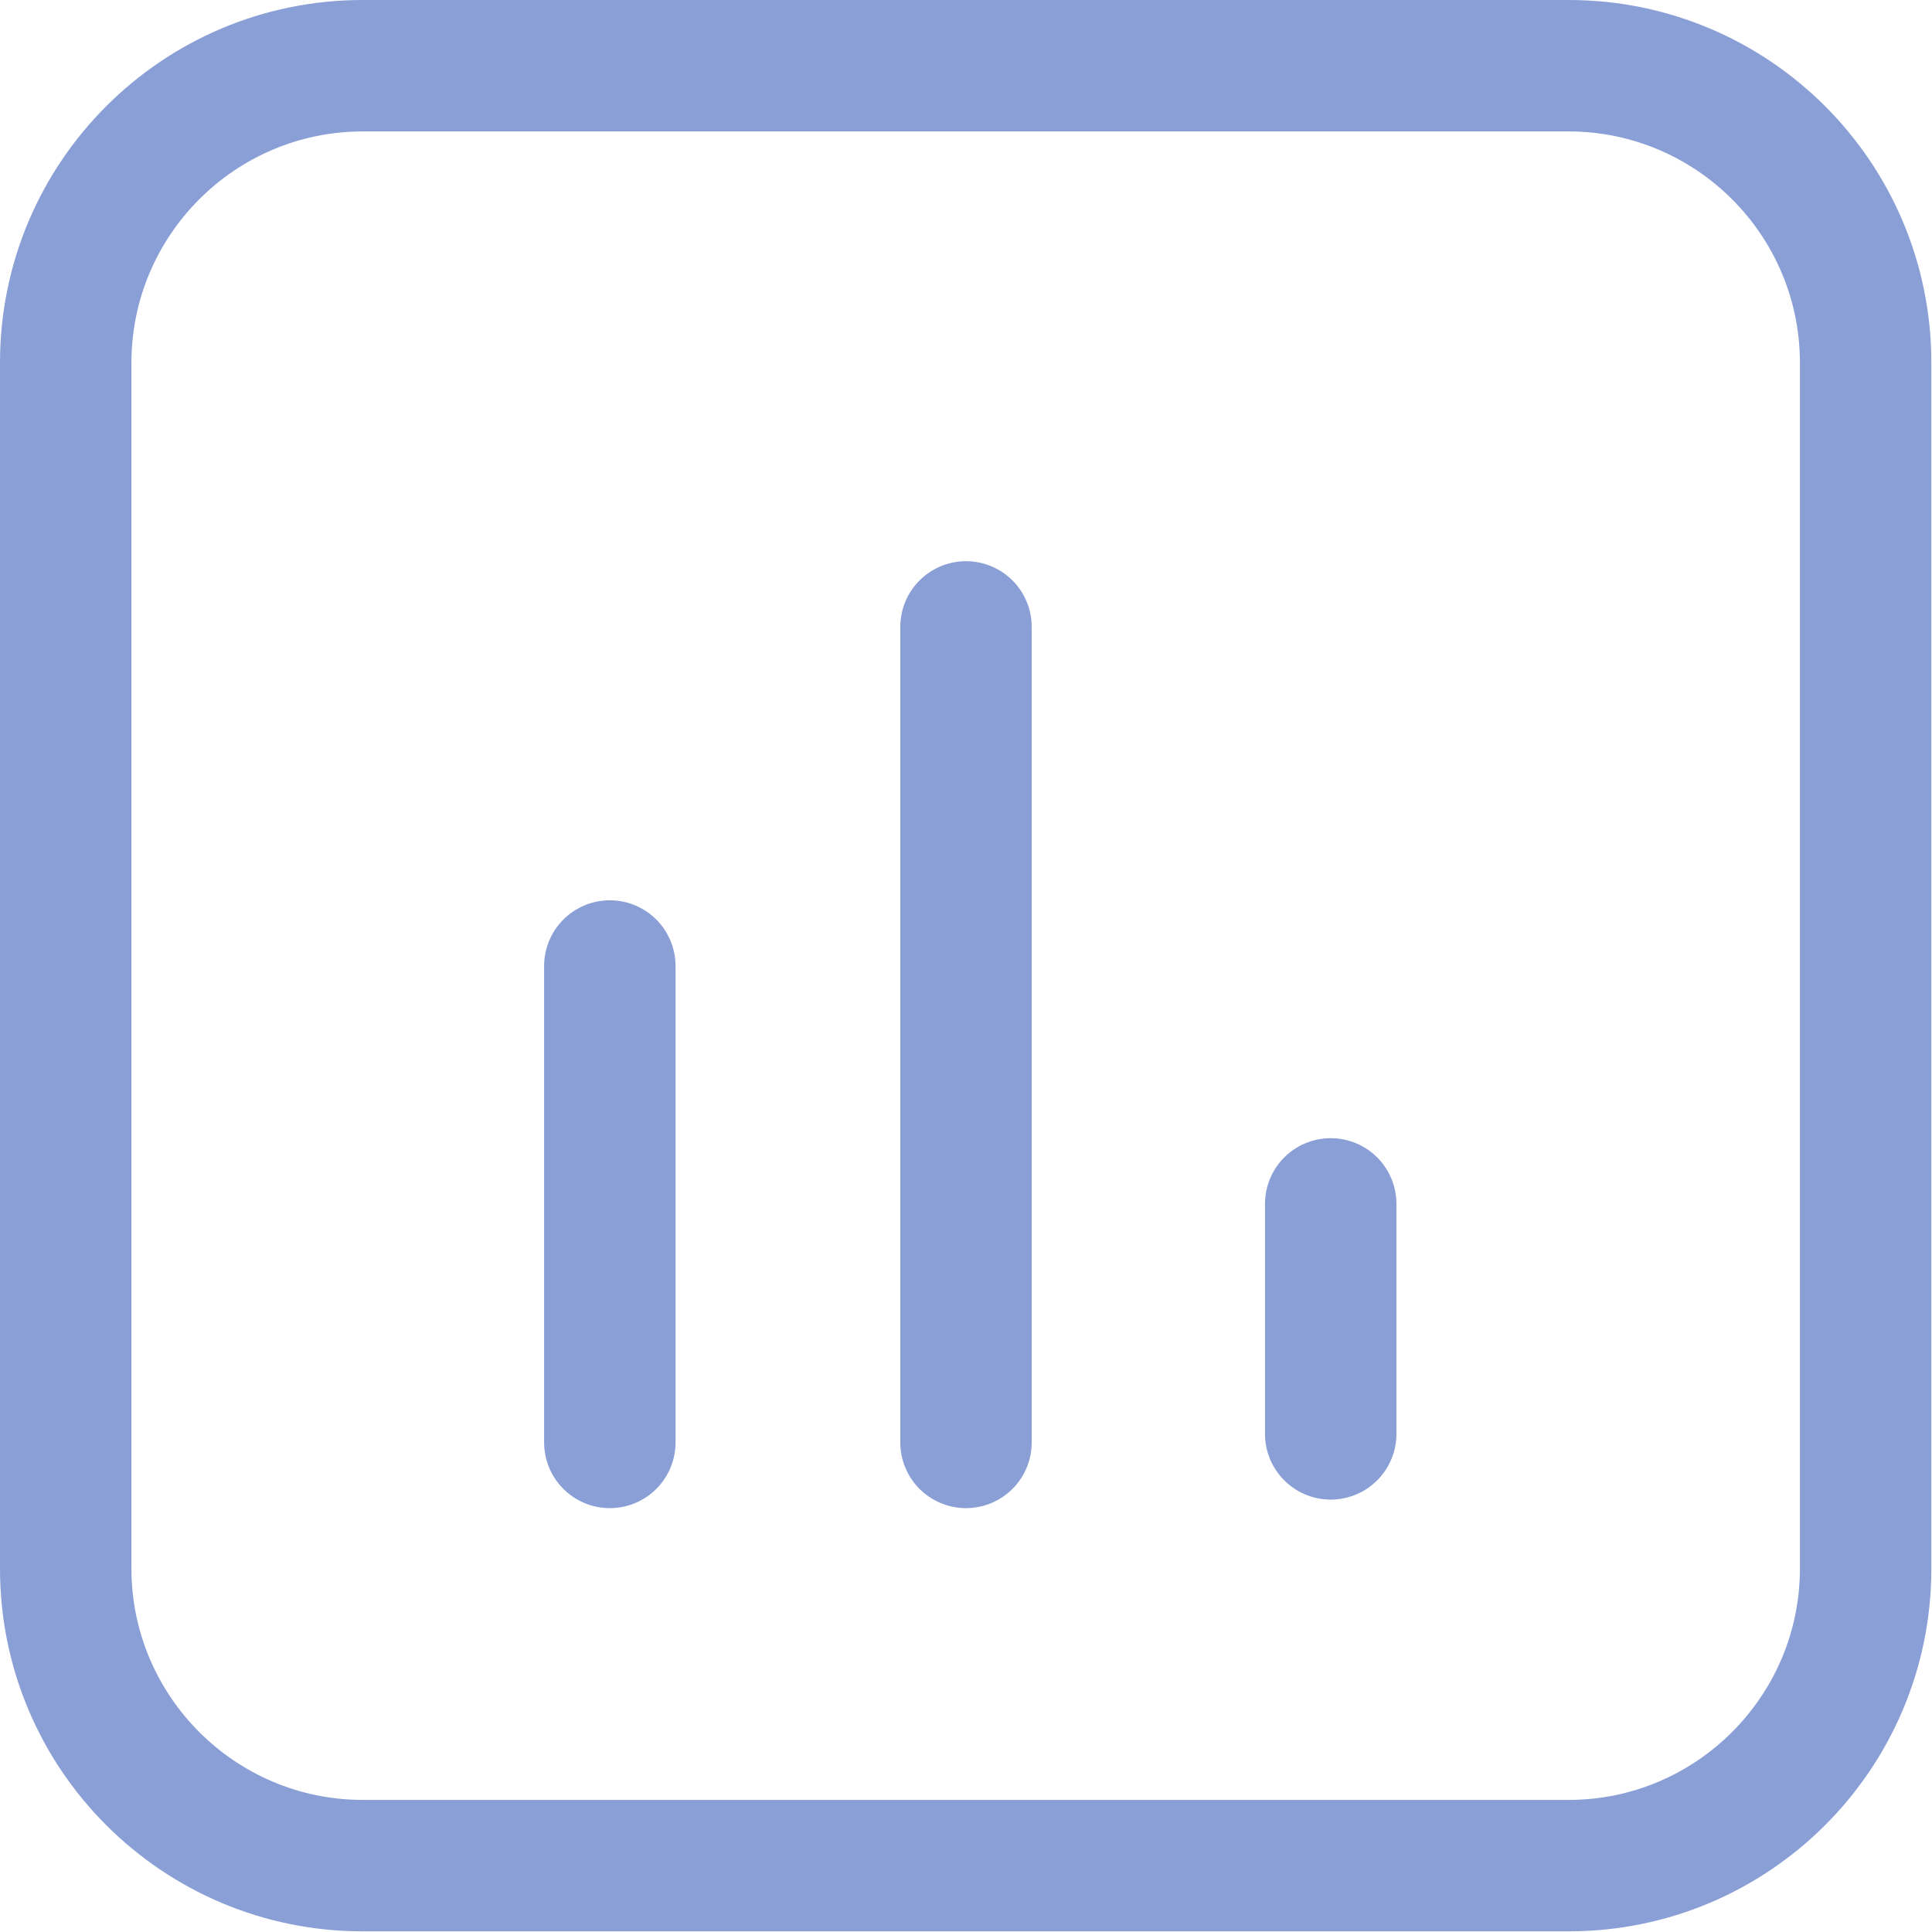
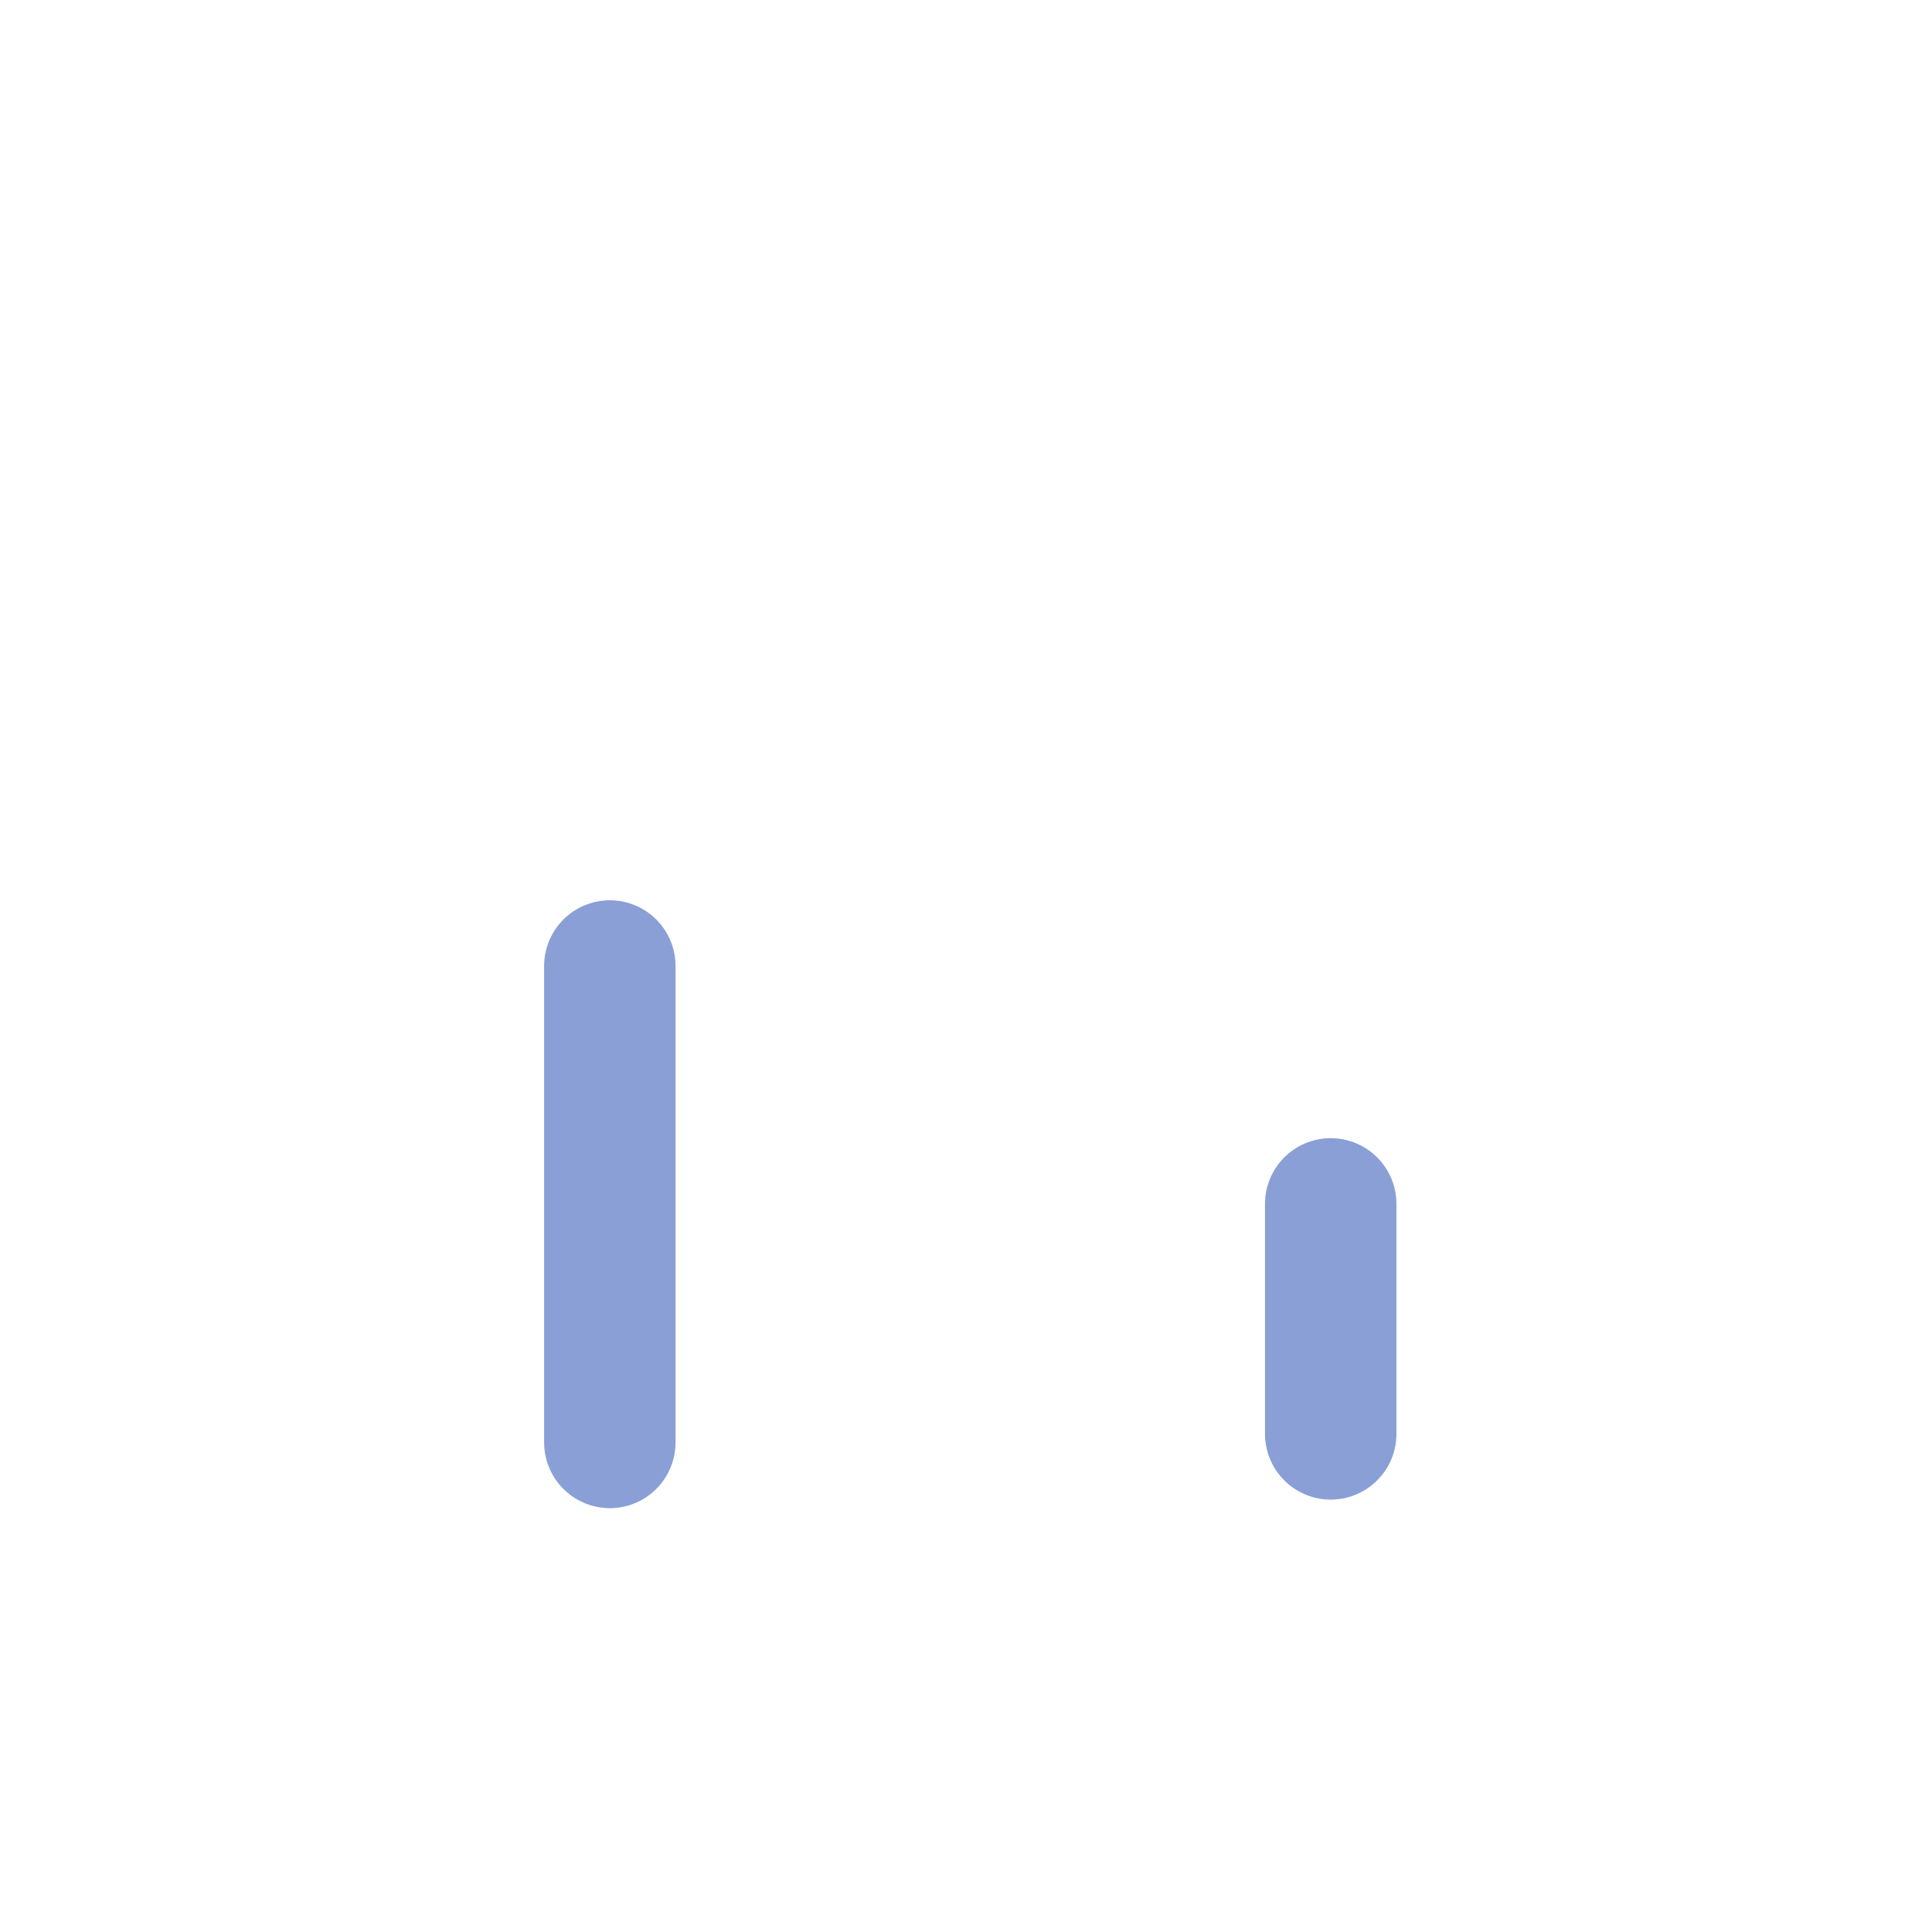
<svg xmlns="http://www.w3.org/2000/svg" id="uuid-43ad374a-8d01-449c-ada3-8c2848f250fa" data-name="Layer 2" viewBox="0 0 29.4 29.4">
  <defs>
    <style>
      .uuid-e1a91c0e-b2d9-4c41-ac56-3ecf6a3568a4 {
        fill: #899fd6;
      }

      .uuid-babfa0a6-9c91-411b-9d0a-5cb6b0b0578c {
        fill: none;
        stroke: #899fd6;
        stroke-linecap: round;
        stroke-linejoin: round;
        stroke-width: 2px;
      }
    </style>
  </defs>
  <g id="uuid-4f803c24-2402-4c42-b655-87c2f338a559" data-name="Layer 1">
    <g>
-       <path class="uuid-e1a91c0e-b2d9-4c41-ac56-3ecf6a3568a4" d="m23.87,2c1.94,0,3.52,1.58,3.52,3.52v18.35c0,1.94-1.58,3.52-3.52,3.52H5.52c-1.94,0-3.52-1.58-3.52-3.52V5.52c0-1.94,1.58-3.52,3.52-3.52h18.35m0-2H5.52C2.47,0,0,2.47,0,5.52v18.35c0,3.05,2.47,5.52,5.52,5.52h18.35c3.05,0,5.52-2.47,5.52-5.52V5.52c0-3.05-2.47-5.52-5.52-5.52h0Z" />
      <line class="uuid-babfa0a6-9c91-411b-9d0a-5cb6b0b0578c" x1="9.28" y1="14.7" x2="9.28" y2="21.95" />
-       <line class="uuid-babfa0a6-9c91-411b-9d0a-5cb6b0b0578c" x1="14.7" y1="9.54" x2="14.7" y2="21.95" />
      <line class="uuid-babfa0a6-9c91-411b-9d0a-5cb6b0b0578c" x1="20.25" y1="18.32" x2="20.25" y2="21.82" />
    </g>
  </g>
</svg>